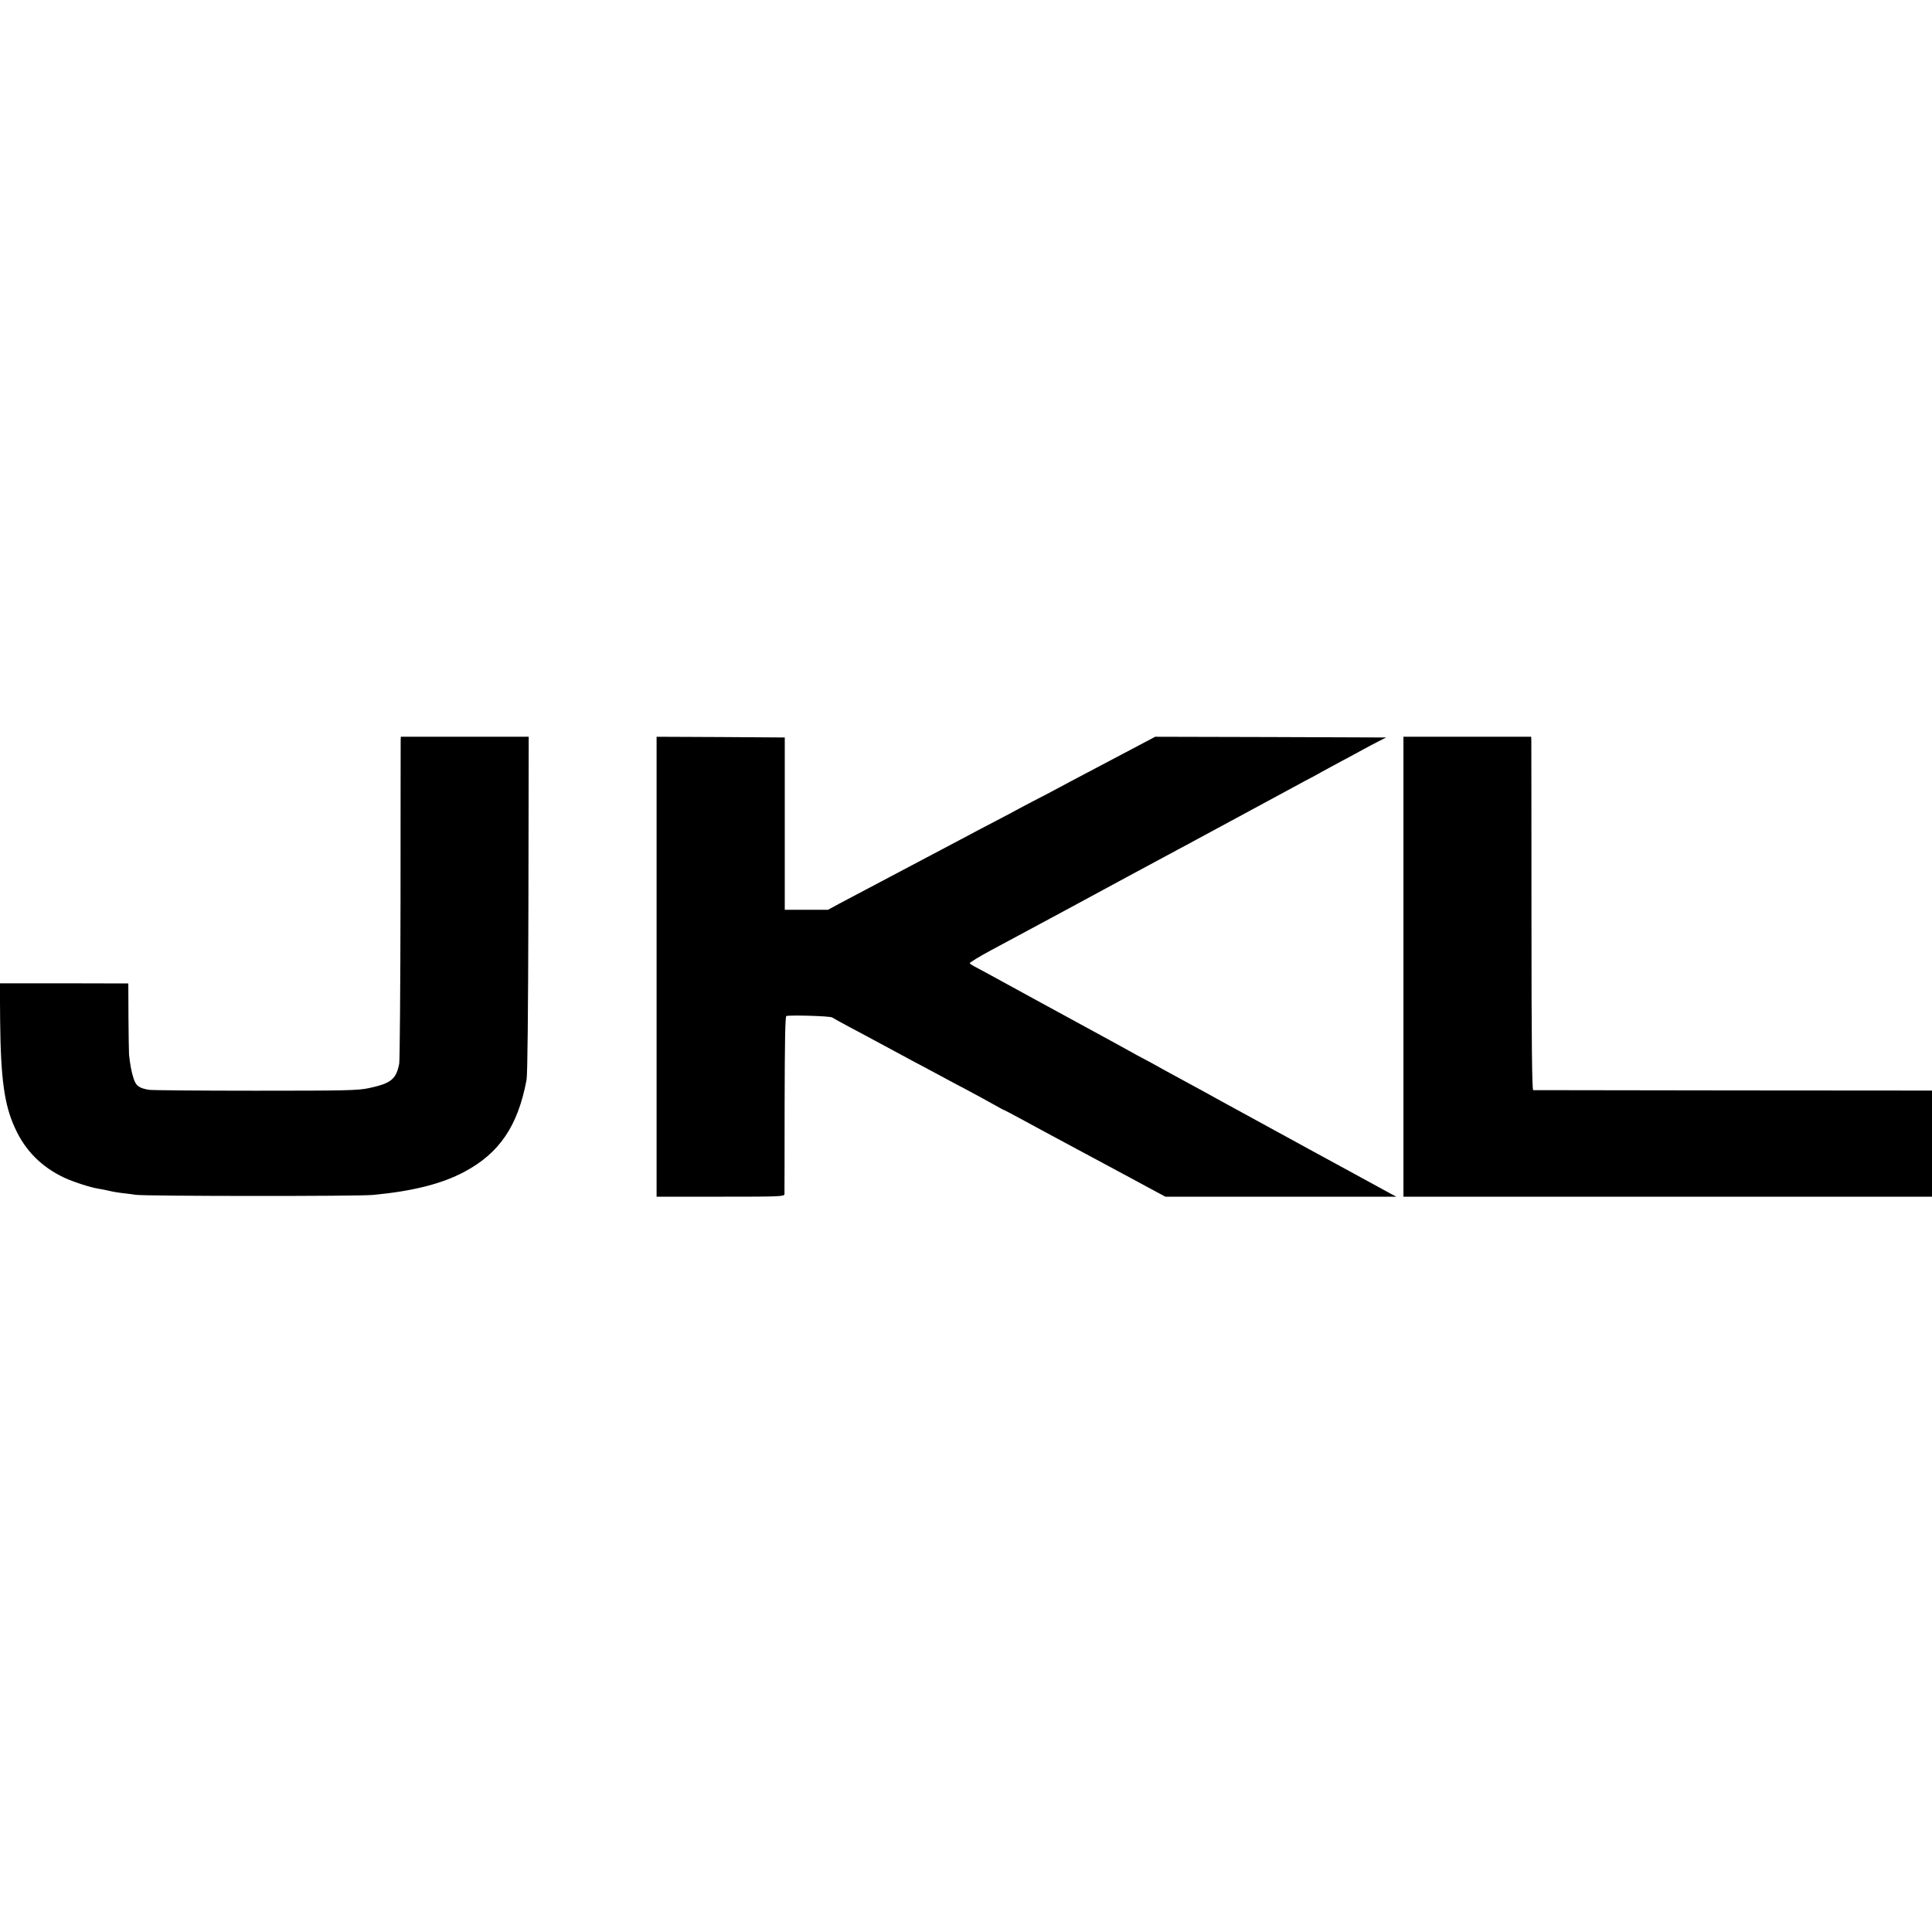
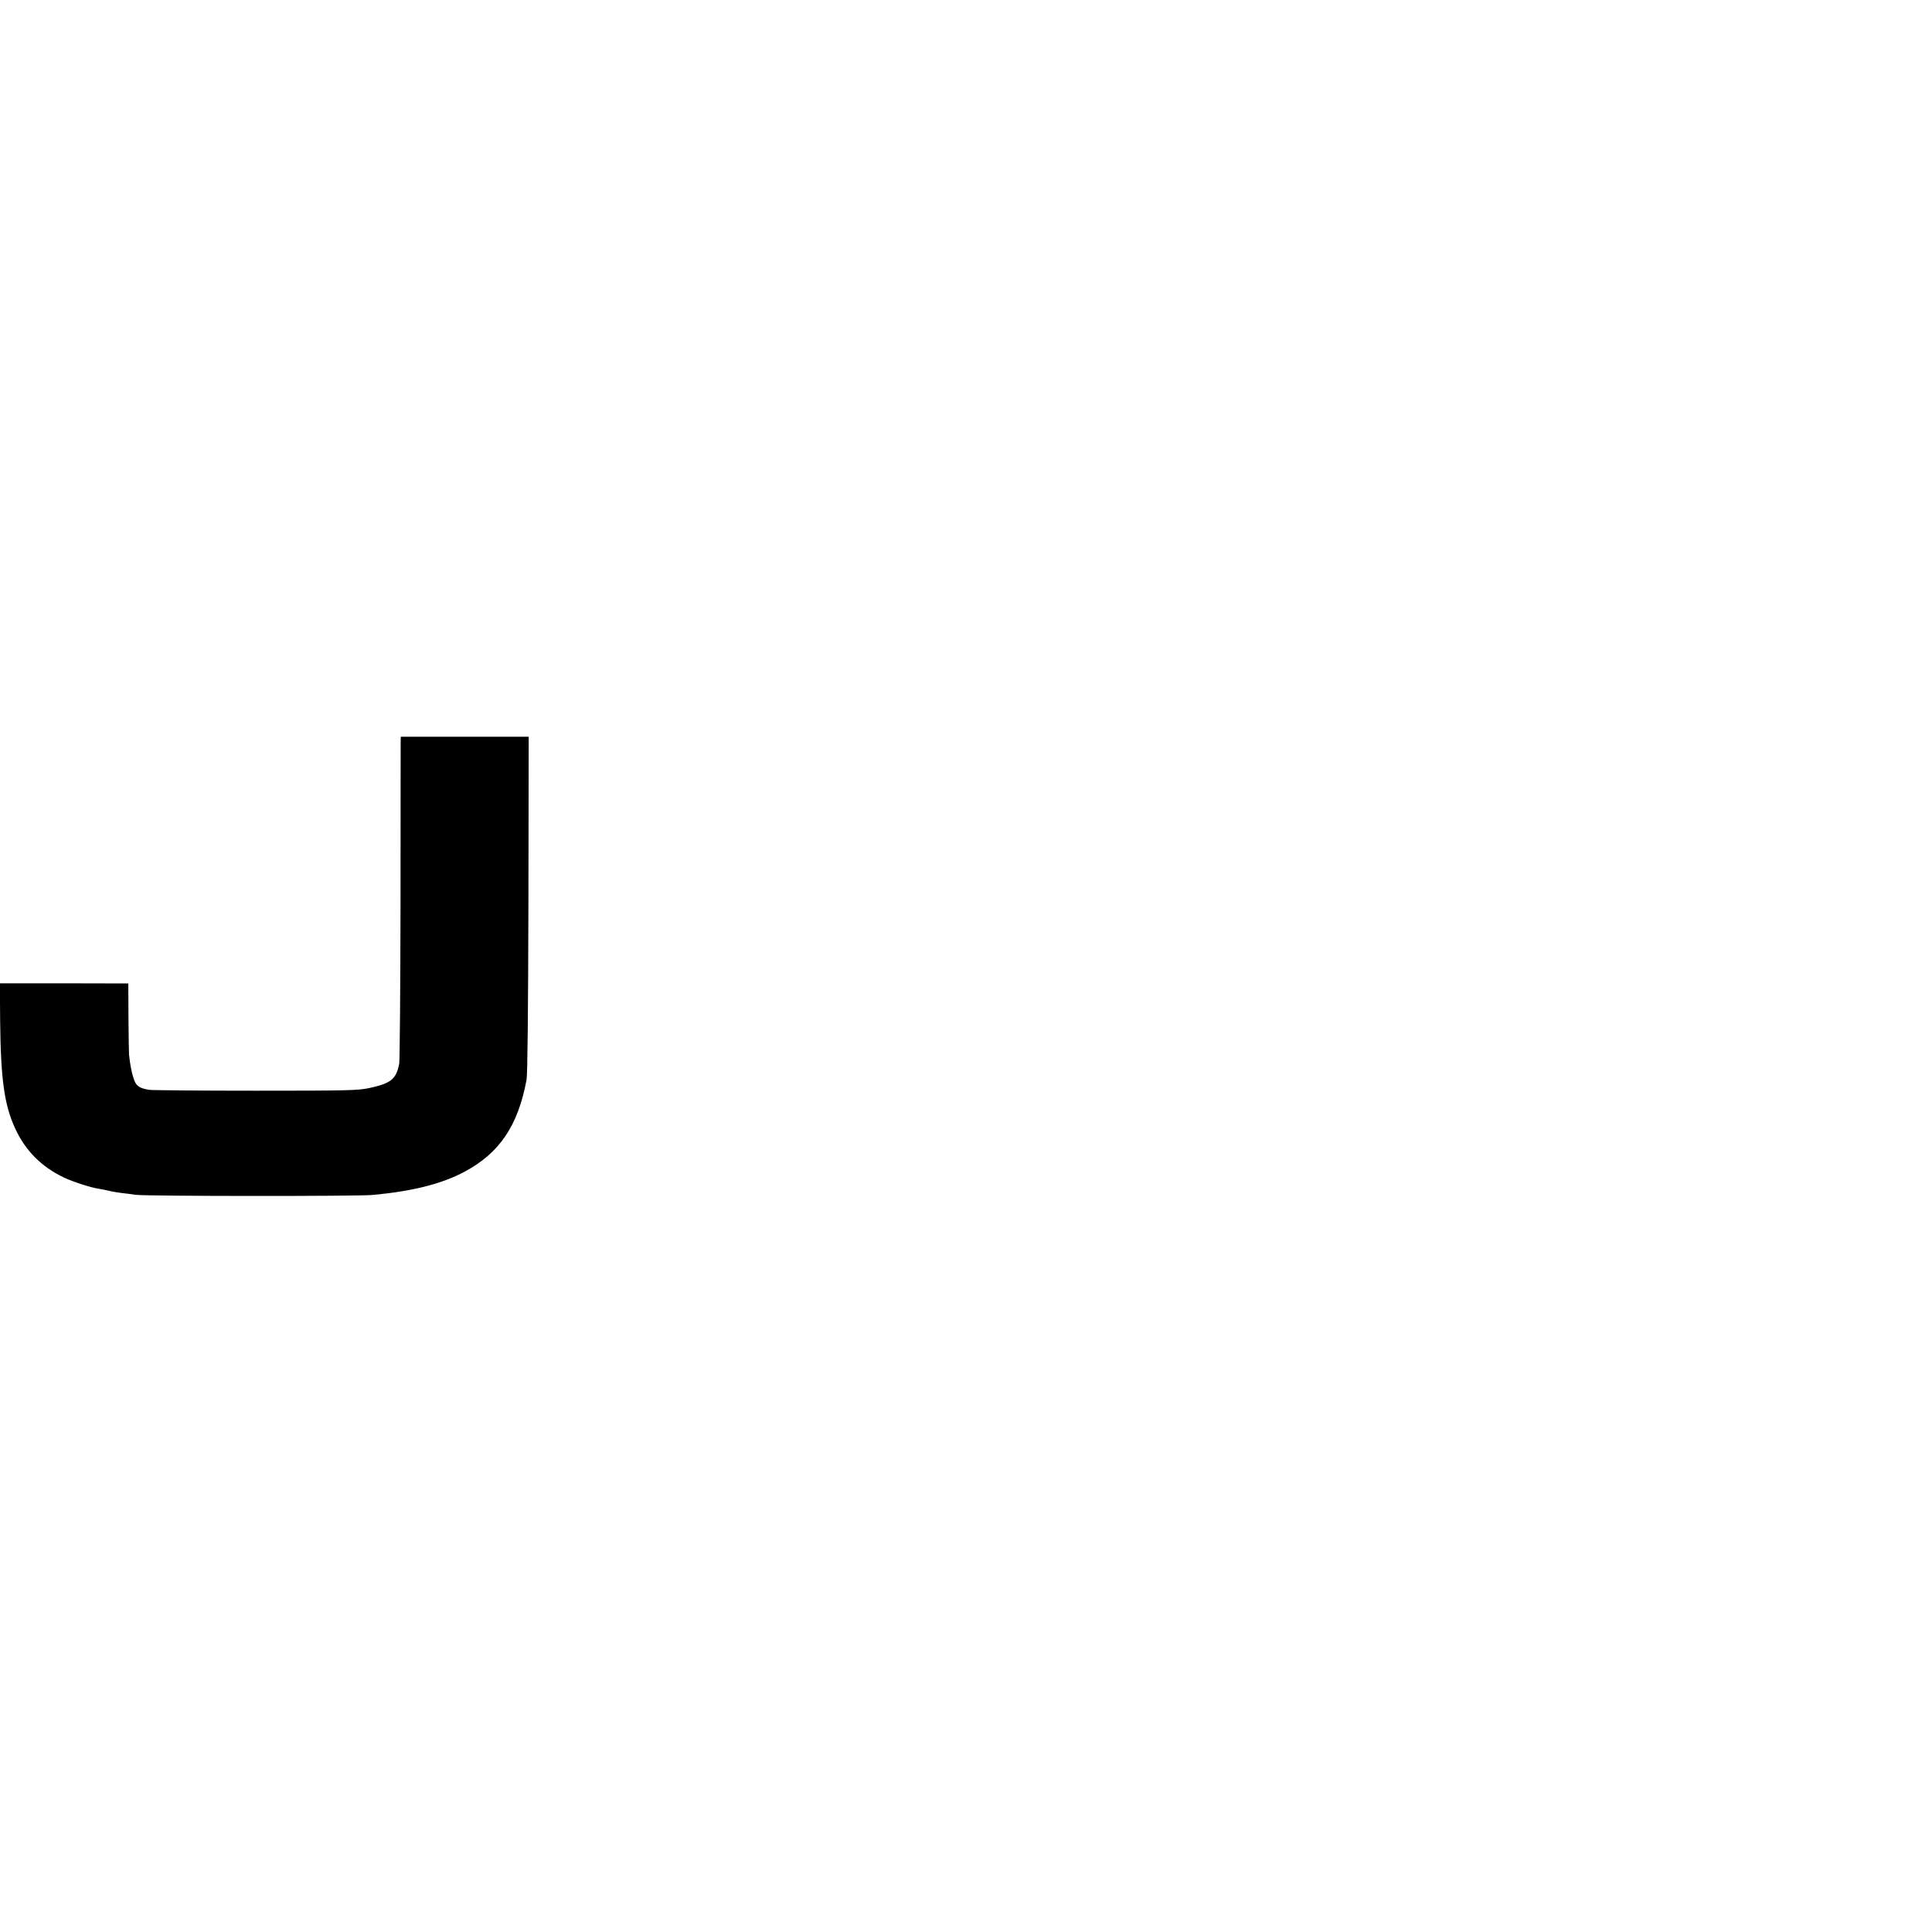
<svg xmlns="http://www.w3.org/2000/svg" version="1.0" width="1340pt" height="1340pt" viewBox="0 0 1340 1340" preserveAspectRatio="xMidYMid meet">
  <g transform="translate(0,1340) scale(0.1,-0.1)" fill="#000000" stroke="none">
    <path d="M2779 8268 c0 -13 -1 -513 -1 -1112 -1 -599 -5 -1108 -9 -1133 -21 -108 -56 -137 -210 -170 -77 -16 -146 -18 -784 -18 -385 0 -718 3 -740 6 -69 11 -92 27 -108 78 -14 40 -25 99 -32 166 -1 11 -3 127 -4 257 l-1 237 -446 1 -445 0 2 -264 c4 -398 29 -582 104 -742 71 -156 184 -268 340 -342 62 -29 188 -70 240 -77 22 -4 56 -10 75 -15 19 -5 55 -11 80 -14 25 -3 70 -8 100 -13 70 -10 1538 -11 1645 -1 278 26 479 77 635 160 244 130 372 318 432 638 7 36 11 464 13 1218 l2 1162 -444 0 -443 0 -1 -22z" />
-     <path d="M4554 6695 l0 -1595 443 0 c415 0 443 1 444 18 0 9 1 290 1 624 1 433 4 608 12 611 26 8 305 0 318 -10 7 -5 63 -36 123 -68 61 -32 187 -100 280 -150 94 -51 213 -115 265 -142 52 -28 118 -63 145 -78 28 -15 93 -50 145 -77 52 -28 126 -68 163 -89 38 -22 70 -39 73 -39 2 0 47 -24 101 -53 122 -67 194 -105 458 -247 325 -174 353 -190 459 -247 l99 -53 801 0 801 0 -40 21 c-22 12 -139 76 -260 142 -121 66 -242 132 -270 147 -84 46 -587 321 -640 350 -27 15 -75 41 -105 58 -122 66 -180 98 -285 155 -60 34 -130 72 -155 85 -25 13 -63 33 -85 46 -22 12 -69 38 -105 58 -271 148 -420 229 -510 278 -58 32 -150 82 -205 112 -166 91 -239 131 -267 145 -15 8 -30 18 -32 22 -3 4 65 46 151 92 86 46 195 105 242 130 72 38 429 231 656 354 33 18 114 61 180 97 66 36 161 86 210 113 50 26 108 58 130 70 22 12 74 40 115 62 41 22 125 67 185 100 61 33 144 78 185 100 41 22 102 55 135 73 33 18 94 51 135 73 41 21 93 49 115 62 22 12 85 47 140 76 55 29 123 66 150 81 28 15 74 40 104 55 l55 28 -801 3 -801 2 -138 -73 c-77 -41 -197 -104 -269 -142 -71 -37 -152 -80 -180 -95 -27 -15 -102 -55 -165 -88 -63 -32 -144 -75 -180 -94 -36 -20 -114 -61 -175 -93 -60 -31 -146 -76 -190 -100 -68 -36 -304 -161 -715 -378 -52 -27 -131 -69 -176 -93 l-81 -44 -150 0 -150 0 0 598 0 597 -444 3 -445 2 0 -1595z" />
-     <path d="M9734 6695 l0 -1595 1833 0 1833 0 0 368 0 368 -1377 1 c-758 1 -1383 2 -1389 2 -8 1 -12 322 -12 1199 0 658 -1 1209 -1 1225 l-1 27 -443 0 -443 0 0 -1595z" />
  </g>
</svg>